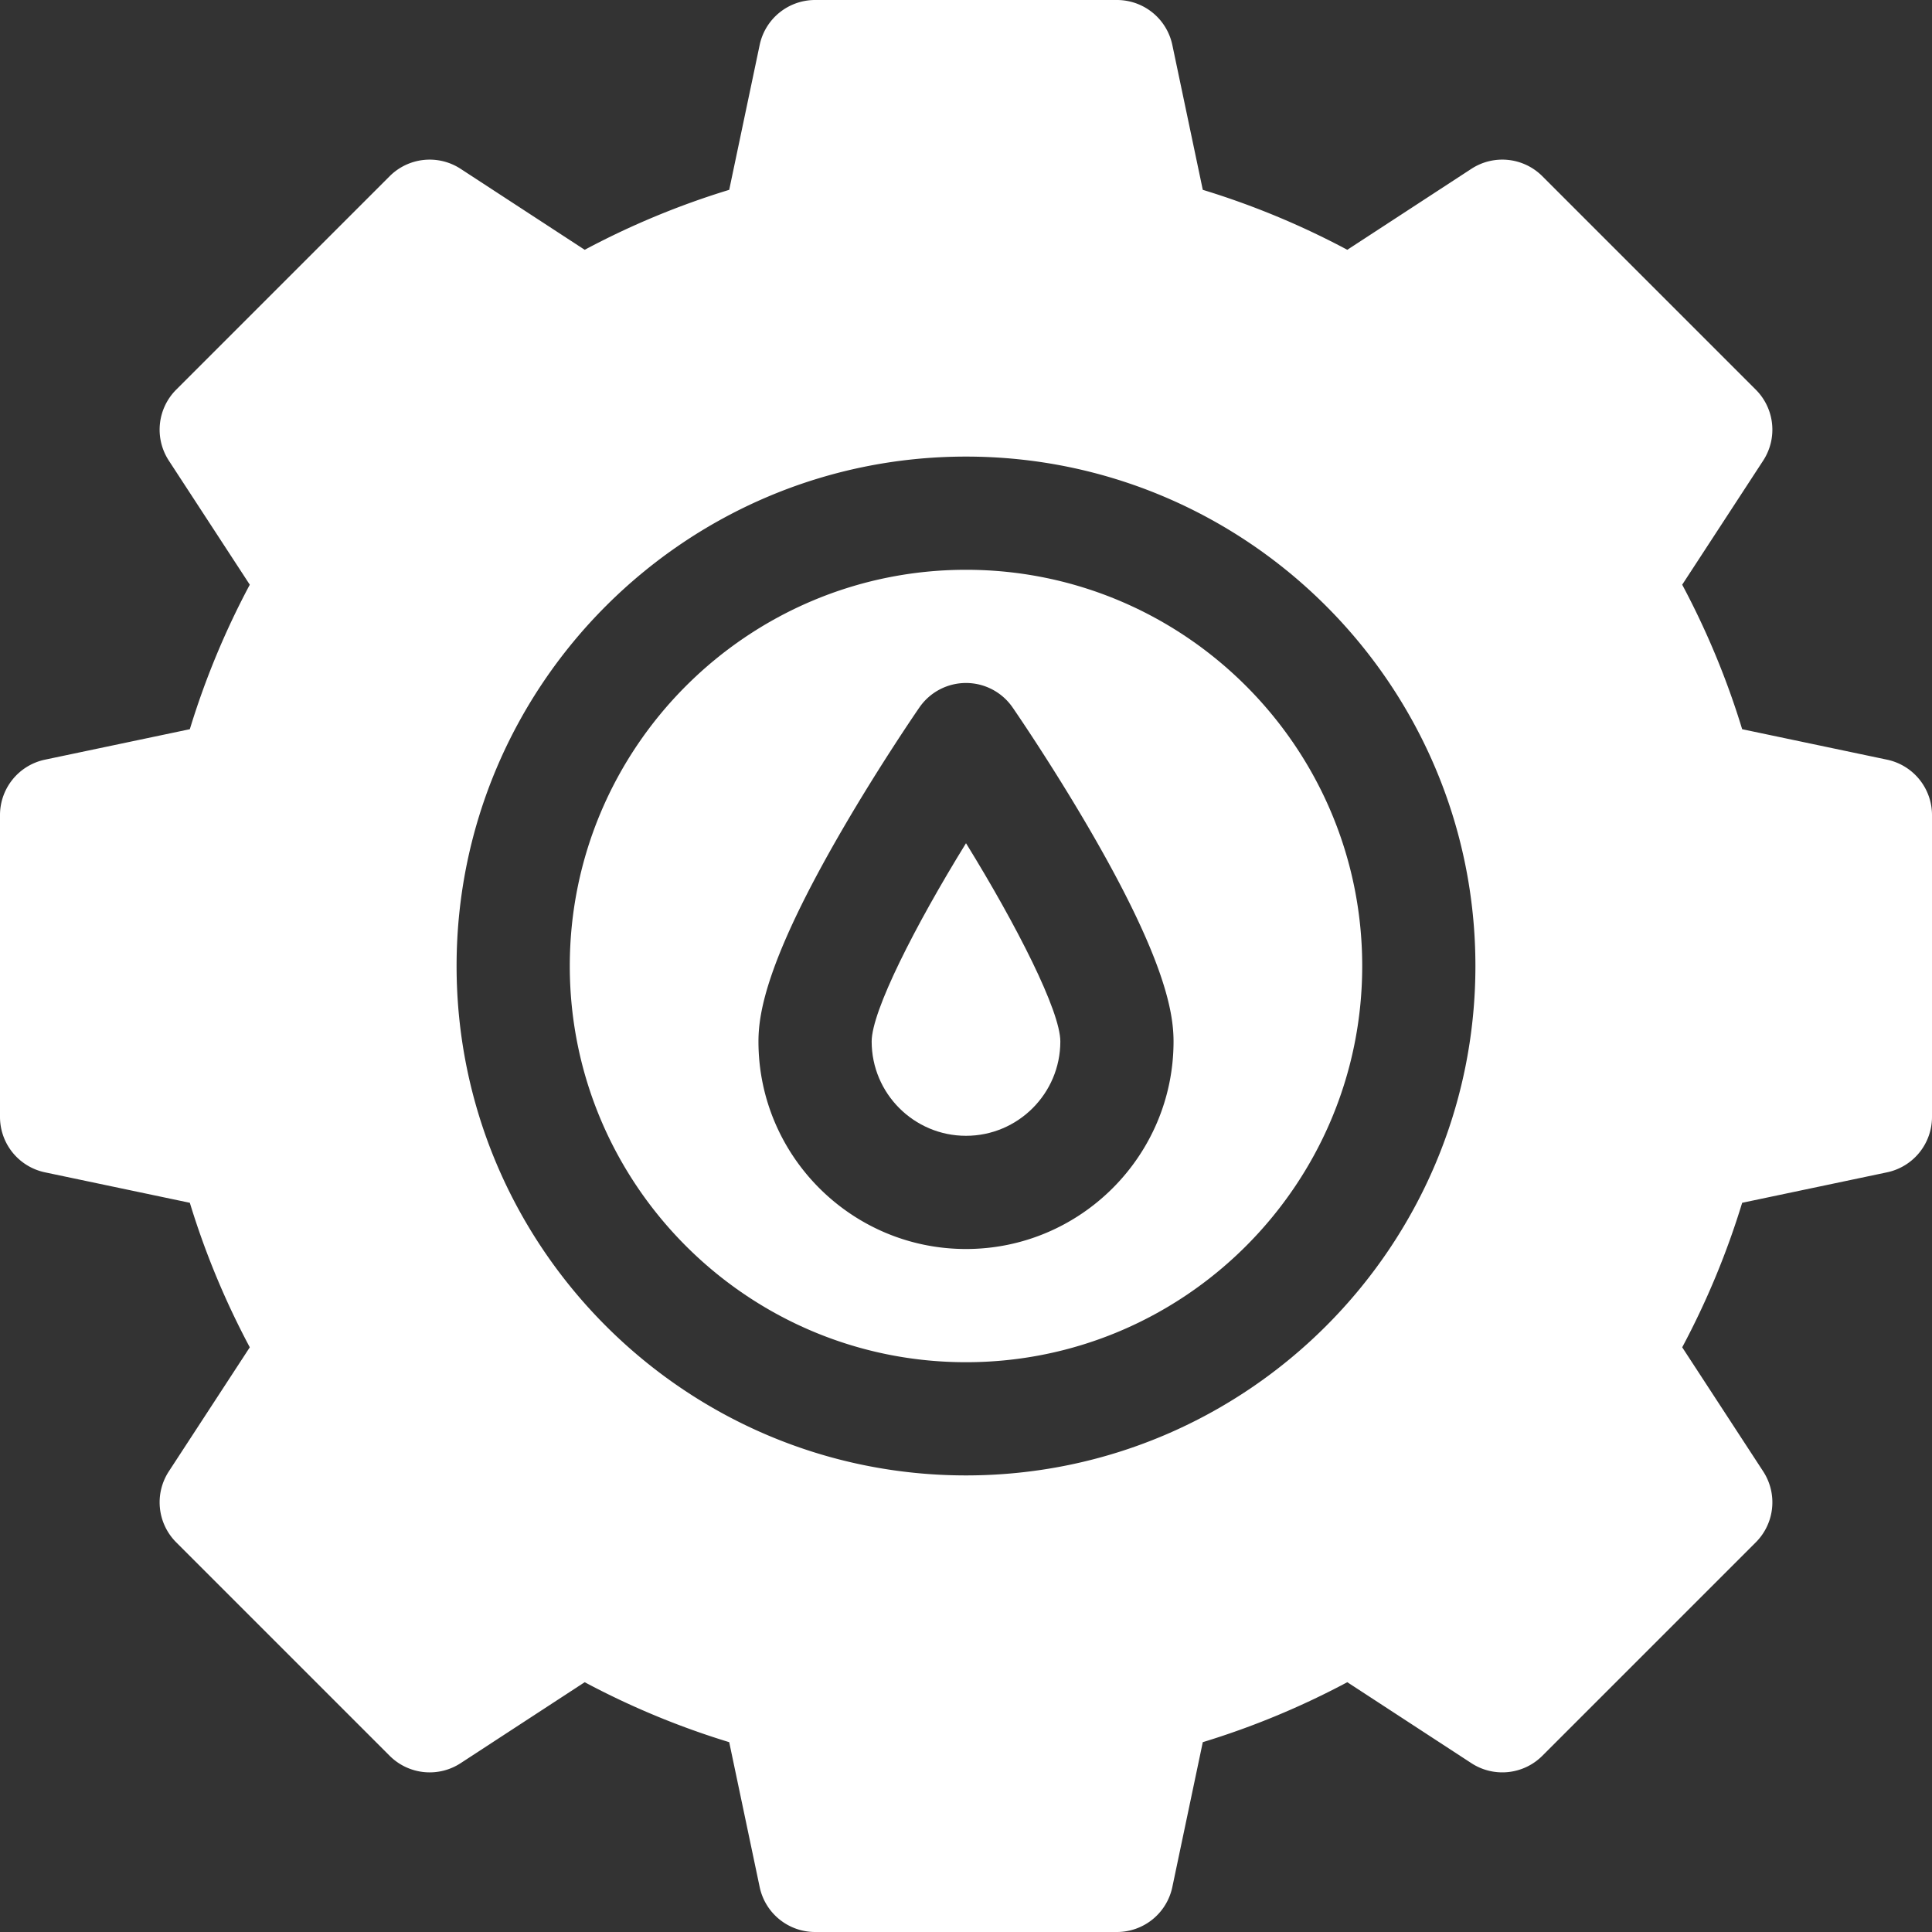
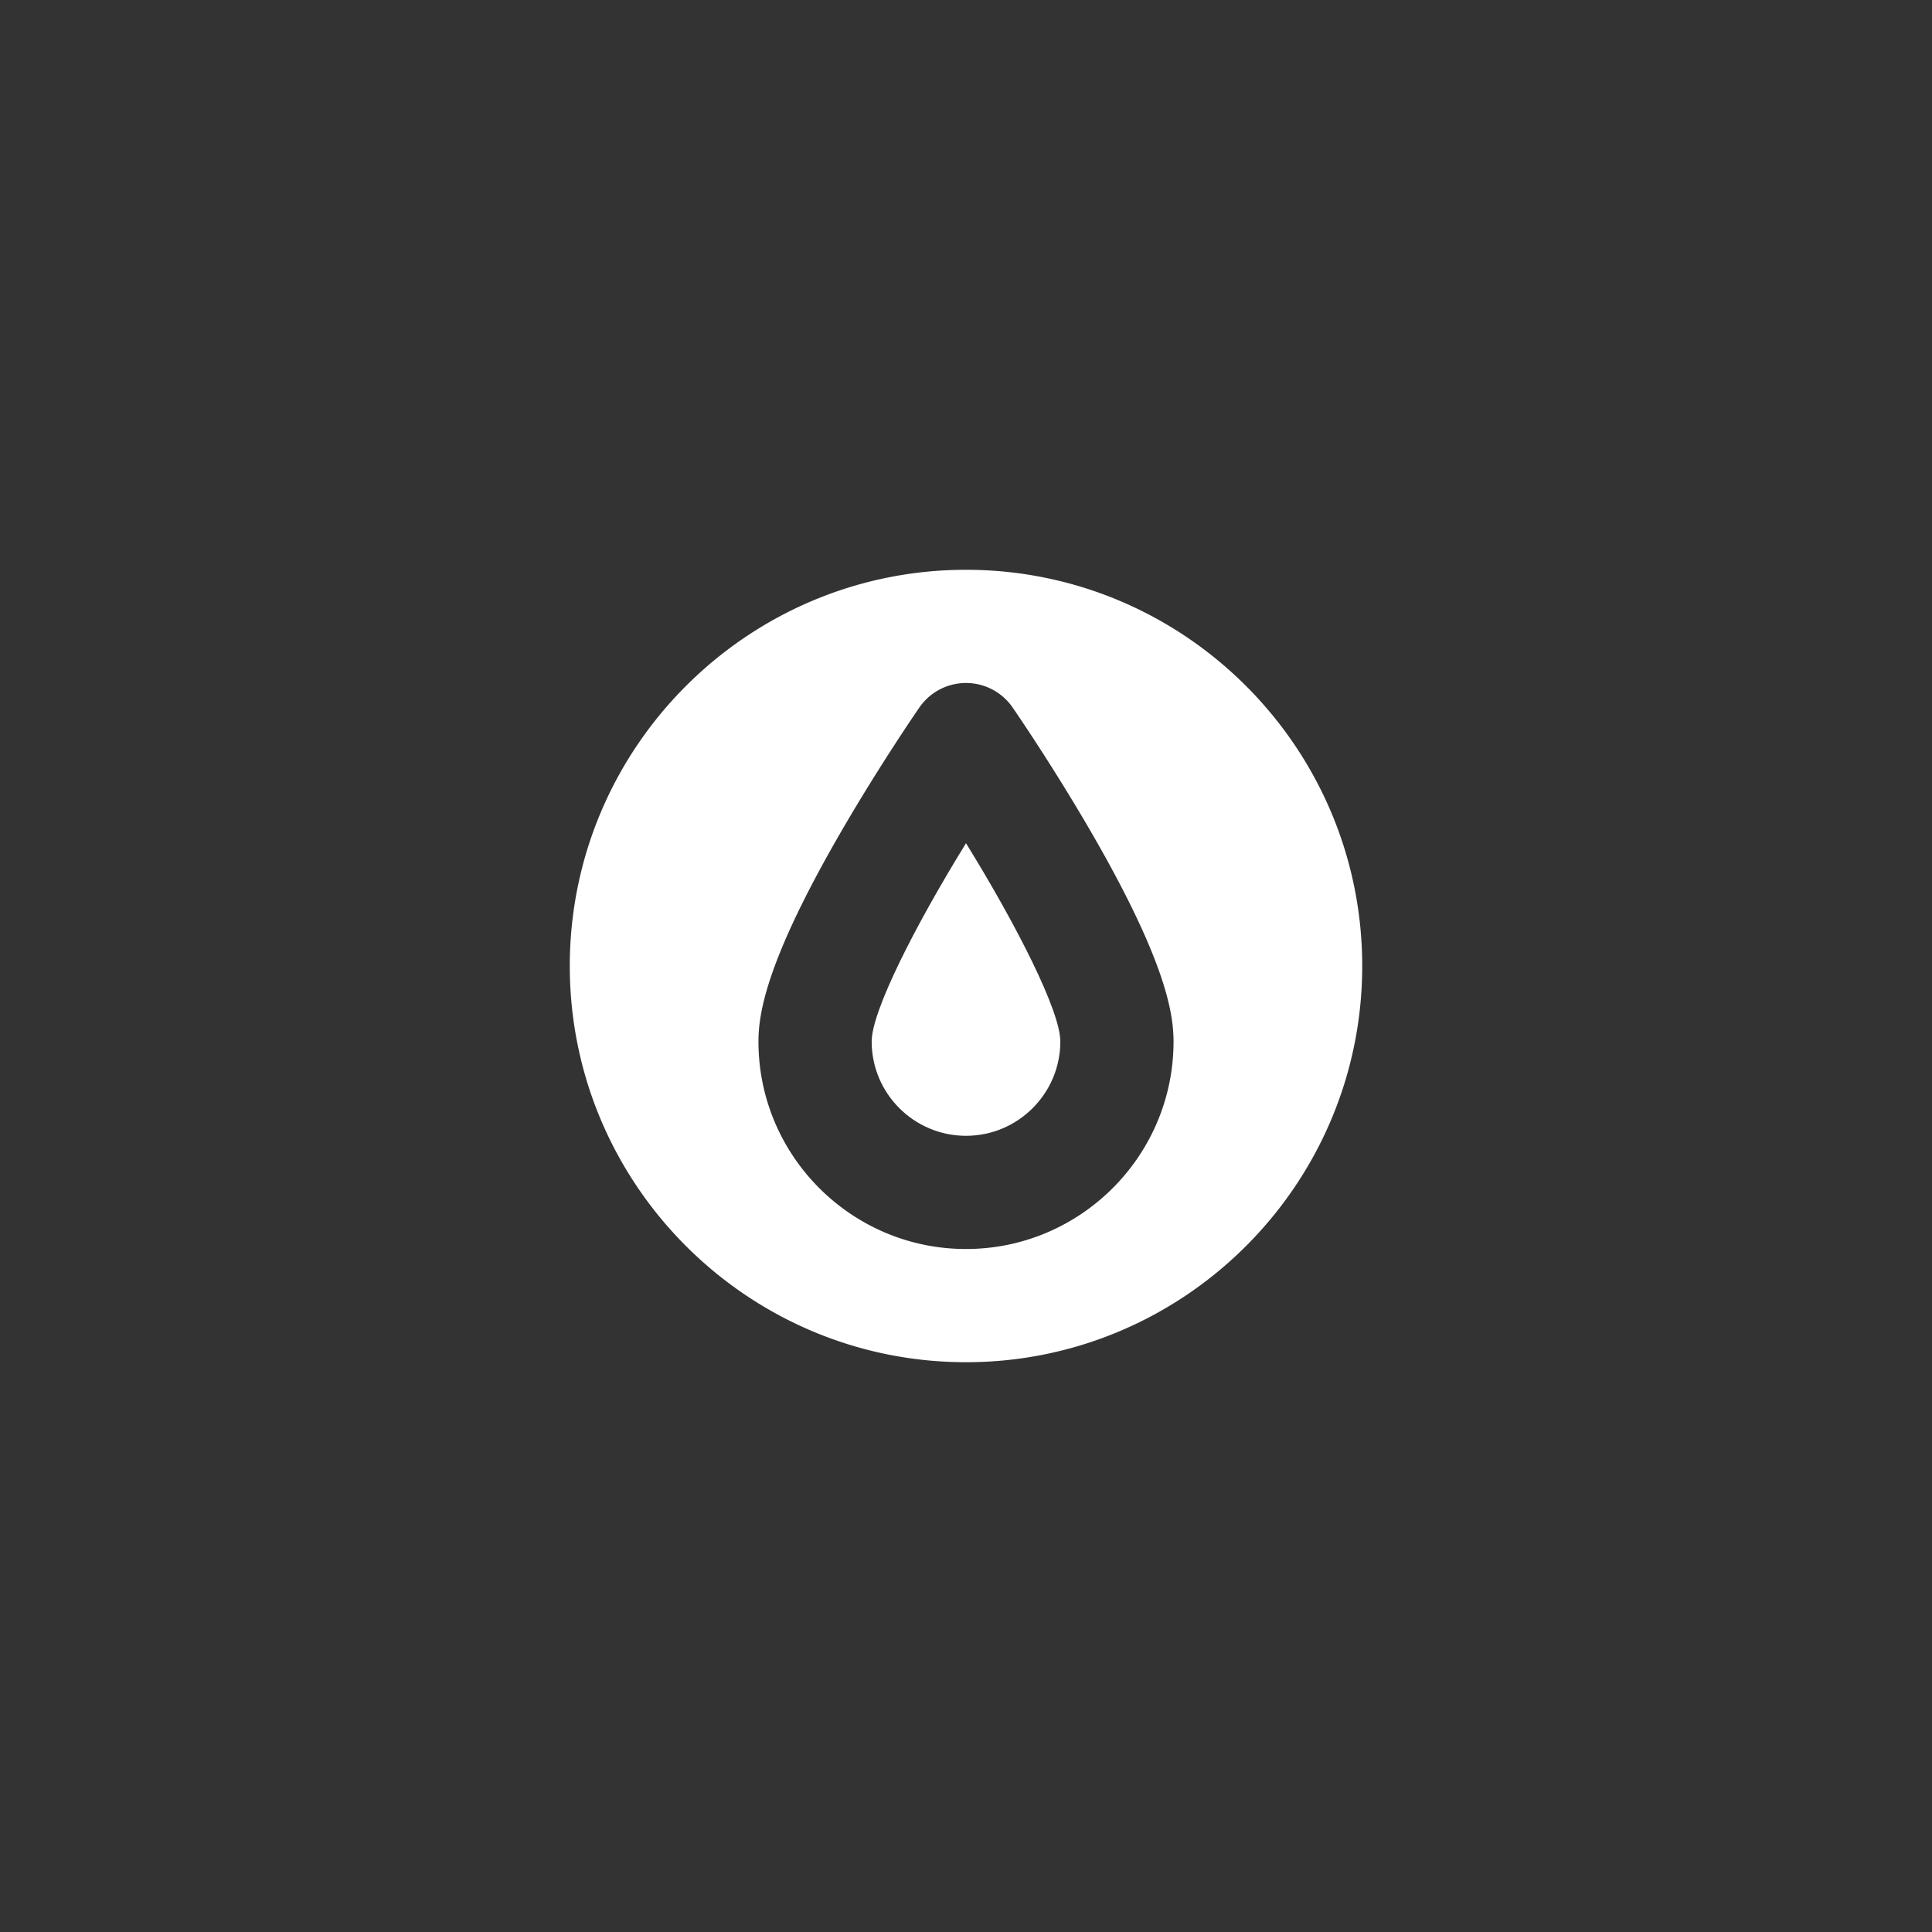
<svg xmlns="http://www.w3.org/2000/svg" version="1.1" width="512" height="512" x="0" y="0" viewBox="0 0 512 512" style="enable-background:new 0 0 512 512" xml:space="preserve" class="">
  <rect x="0" y="0" width="512" height="512" fill="#333333" stroke="none" />
  <g>
    <path d="M256 151c-57.897 0-105 47.103-105 105s47.103 105 105 105 105-47.103 105-105-47.103-105-105-105zm0 180c-30.327 0-55-24.673-55-55 0-7.66 2.283-21.779 22.025-55.812 10.18-17.548 20.211-32.103 20.633-32.714a15 15 0 0 1 24.684.001c.422.611 10.453 15.166 20.633 32.714C308.717 254.221 311 268.34 311 276c0 30.327-24.673 55-55 55z" fill="#ffffff" opacity="1" data-original="#000000" class="" />
-     <path d="m500.087 201.321-38.395-8.073a213.704 213.704 0 0 0-15.89-38.297l21.457-32.883a15 15 0 0 0-1.956-18.804l-56.568-56.568a14.997 14.997 0 0 0-18.804-1.956l-32.883 21.457a213.777 213.777 0 0 0-38.297-15.89l-8.073-38.395A14.999 14.999 0 0 0 296 0h-80a15 15 0 0 0-14.679 11.913l-8.073 38.395a213.765 213.765 0 0 0-38.297 15.89L122.068 44.74a15 15 0 0 0-18.803 1.956l-56.569 56.568a15 15 0 0 0-1.956 18.804l21.456 32.883a213.72 213.72 0 0 0-15.889 38.296l-38.395 8.074A15 15 0 0 0 0 216v80a15 15 0 0 0 11.913 14.679l38.395 8.074a213.794 213.794 0 0 0 15.889 38.296l-21.456 32.883a15 15 0 0 0 1.956 18.804l56.569 56.568a14.998 14.998 0 0 0 18.803 1.956l32.882-21.457a213.838 213.838 0 0 0 38.297 15.89l8.073 38.395A15 15 0 0 0 216 512h80a15 15 0 0 0 14.679-11.913l8.073-38.395a213.704 213.704 0 0 0 38.297-15.89l32.883 21.457a15 15 0 0 0 18.804-1.956l56.568-56.568a15 15 0 0 0 1.956-18.804l-21.457-32.883a213.777 213.777 0 0 0 15.89-38.297l38.395-8.073A14.999 14.999 0 0 0 512 296v-80a15 15 0 0 0-11.913-14.679zM256 391c-74.439 0-135-60.561-135-135s60.561-135 135-135 135 60.561 135 135-60.561 135-135 135z" fill="#ffffff" opacity="1" data-original="#000000" class="" />
    <path d="M231 276c0 13.785 11.215 25 25 25s25-11.215 25-25c0-8.017-11.478-30.631-25-52.541-13.521 21.909-25 44.524-25 52.541z" fill="#ffffff" opacity="1" data-original="#000000" class="" />
  </g>
</svg>